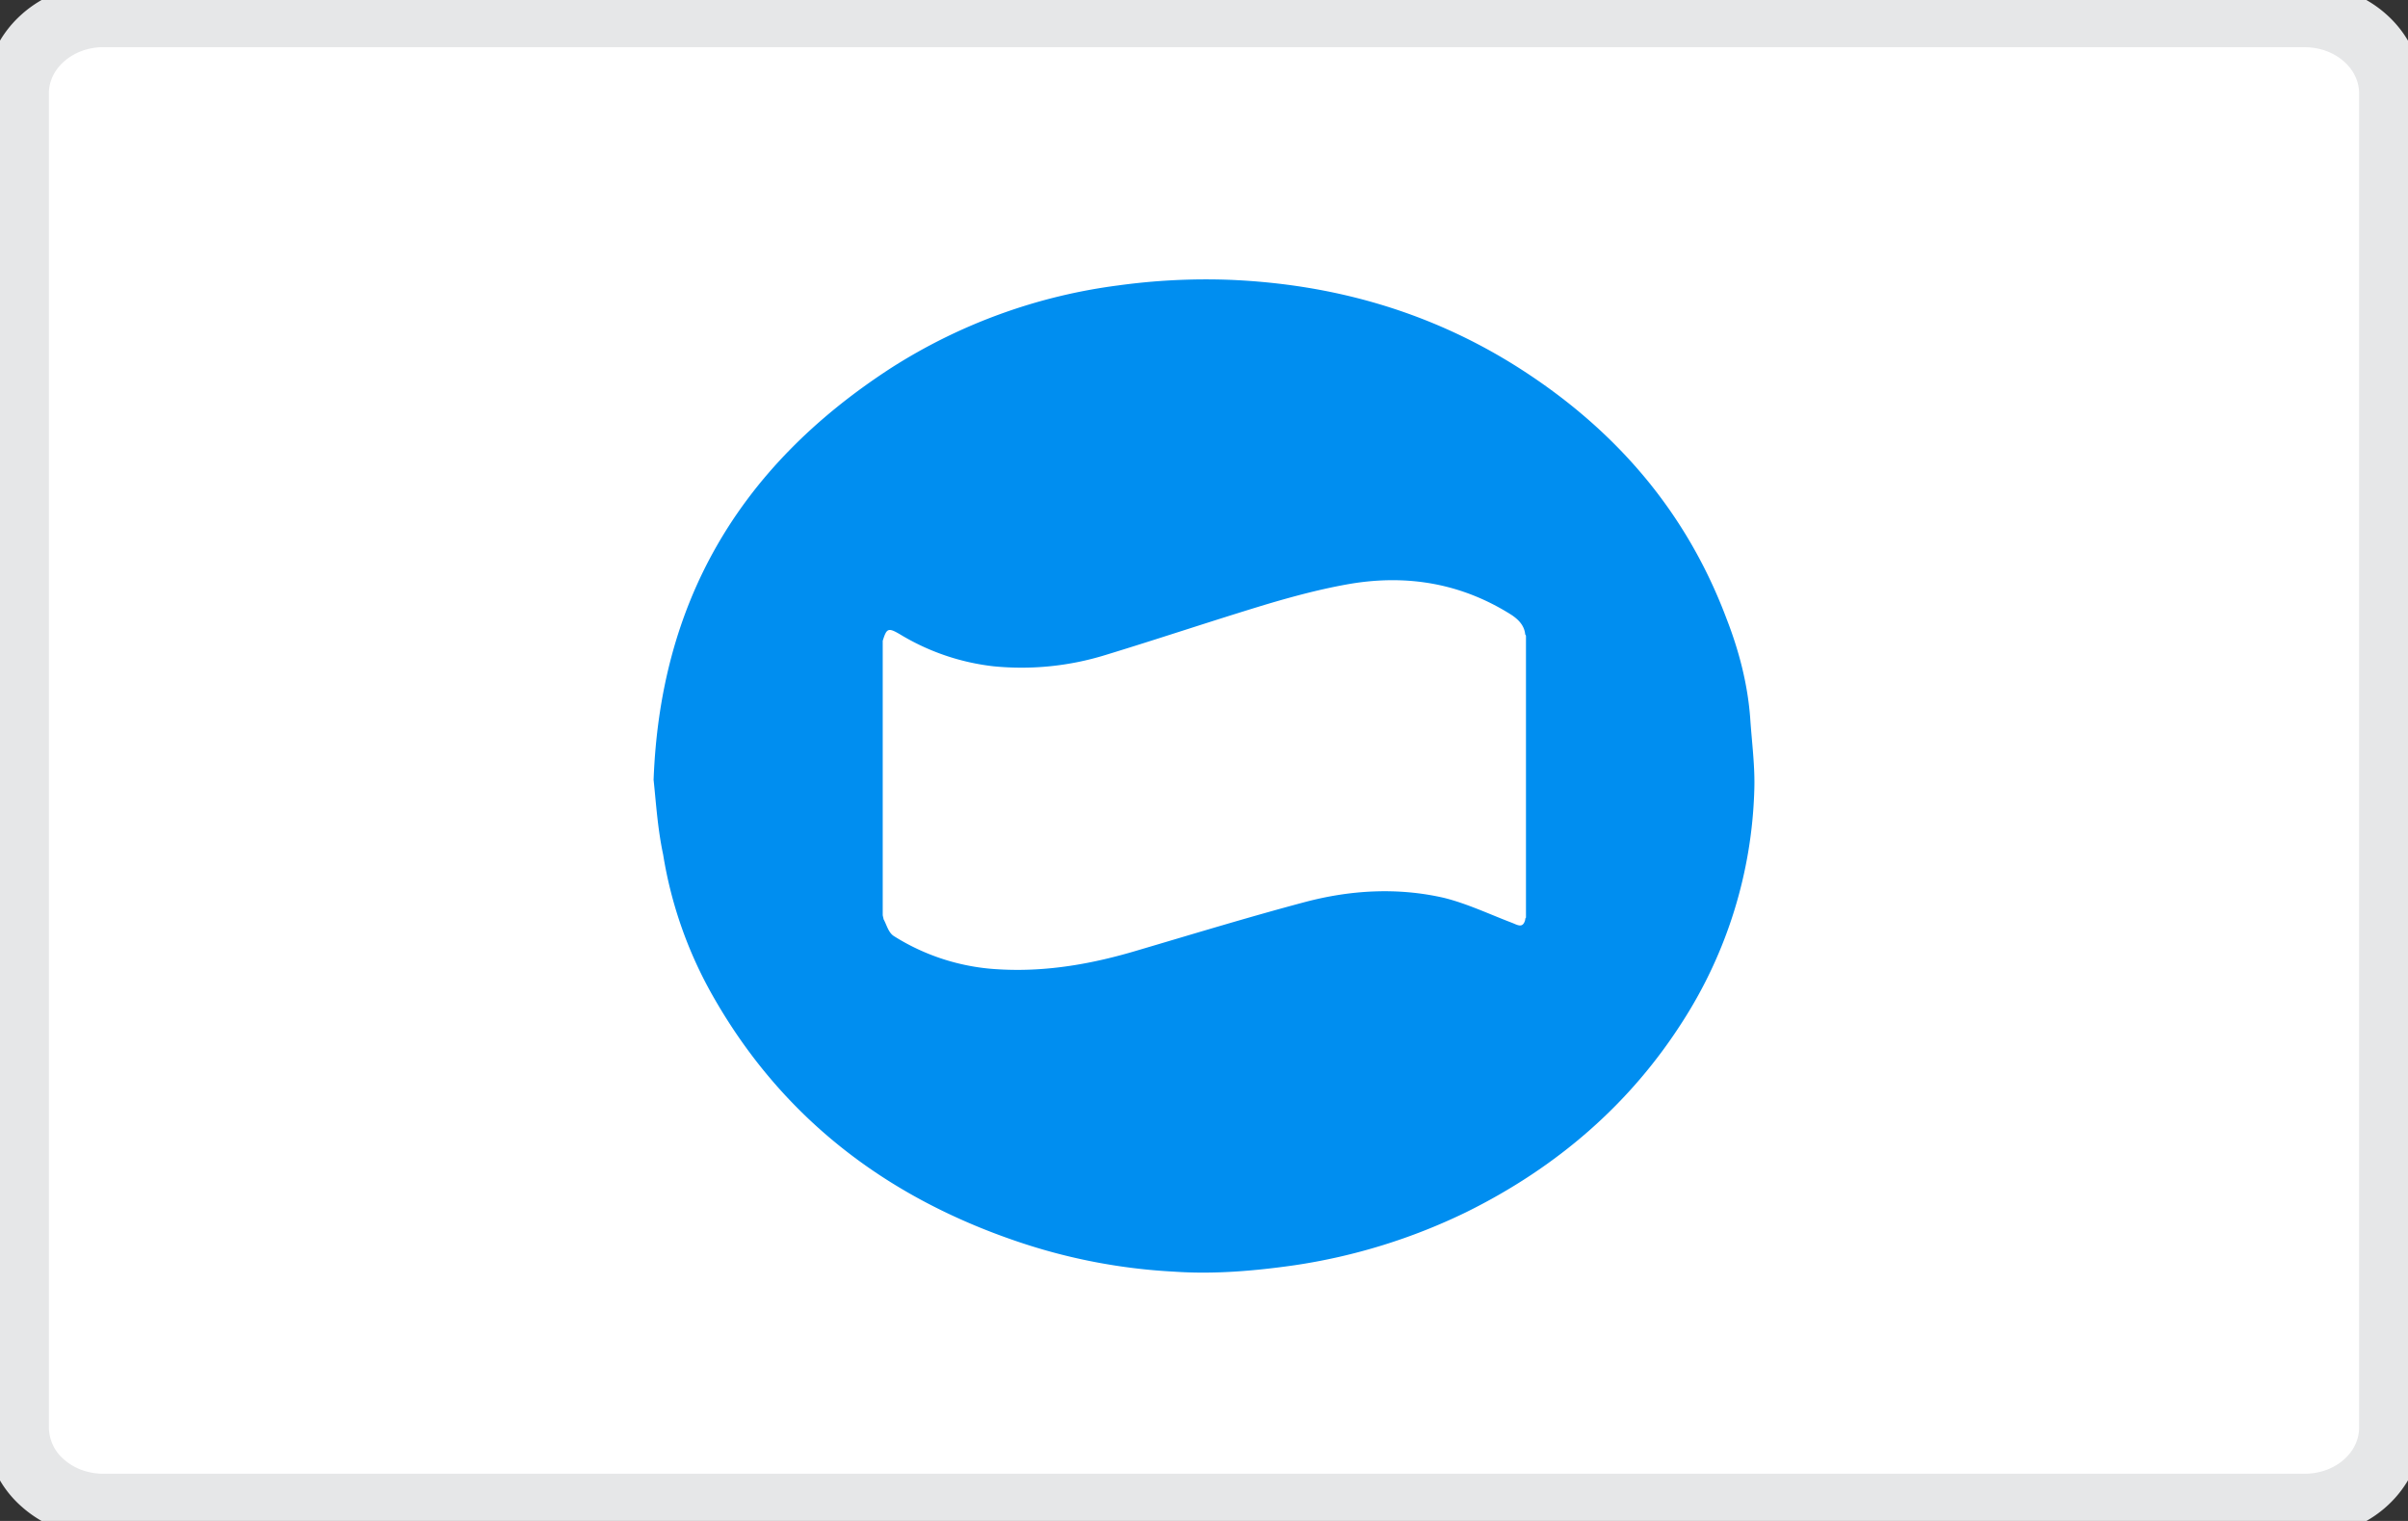
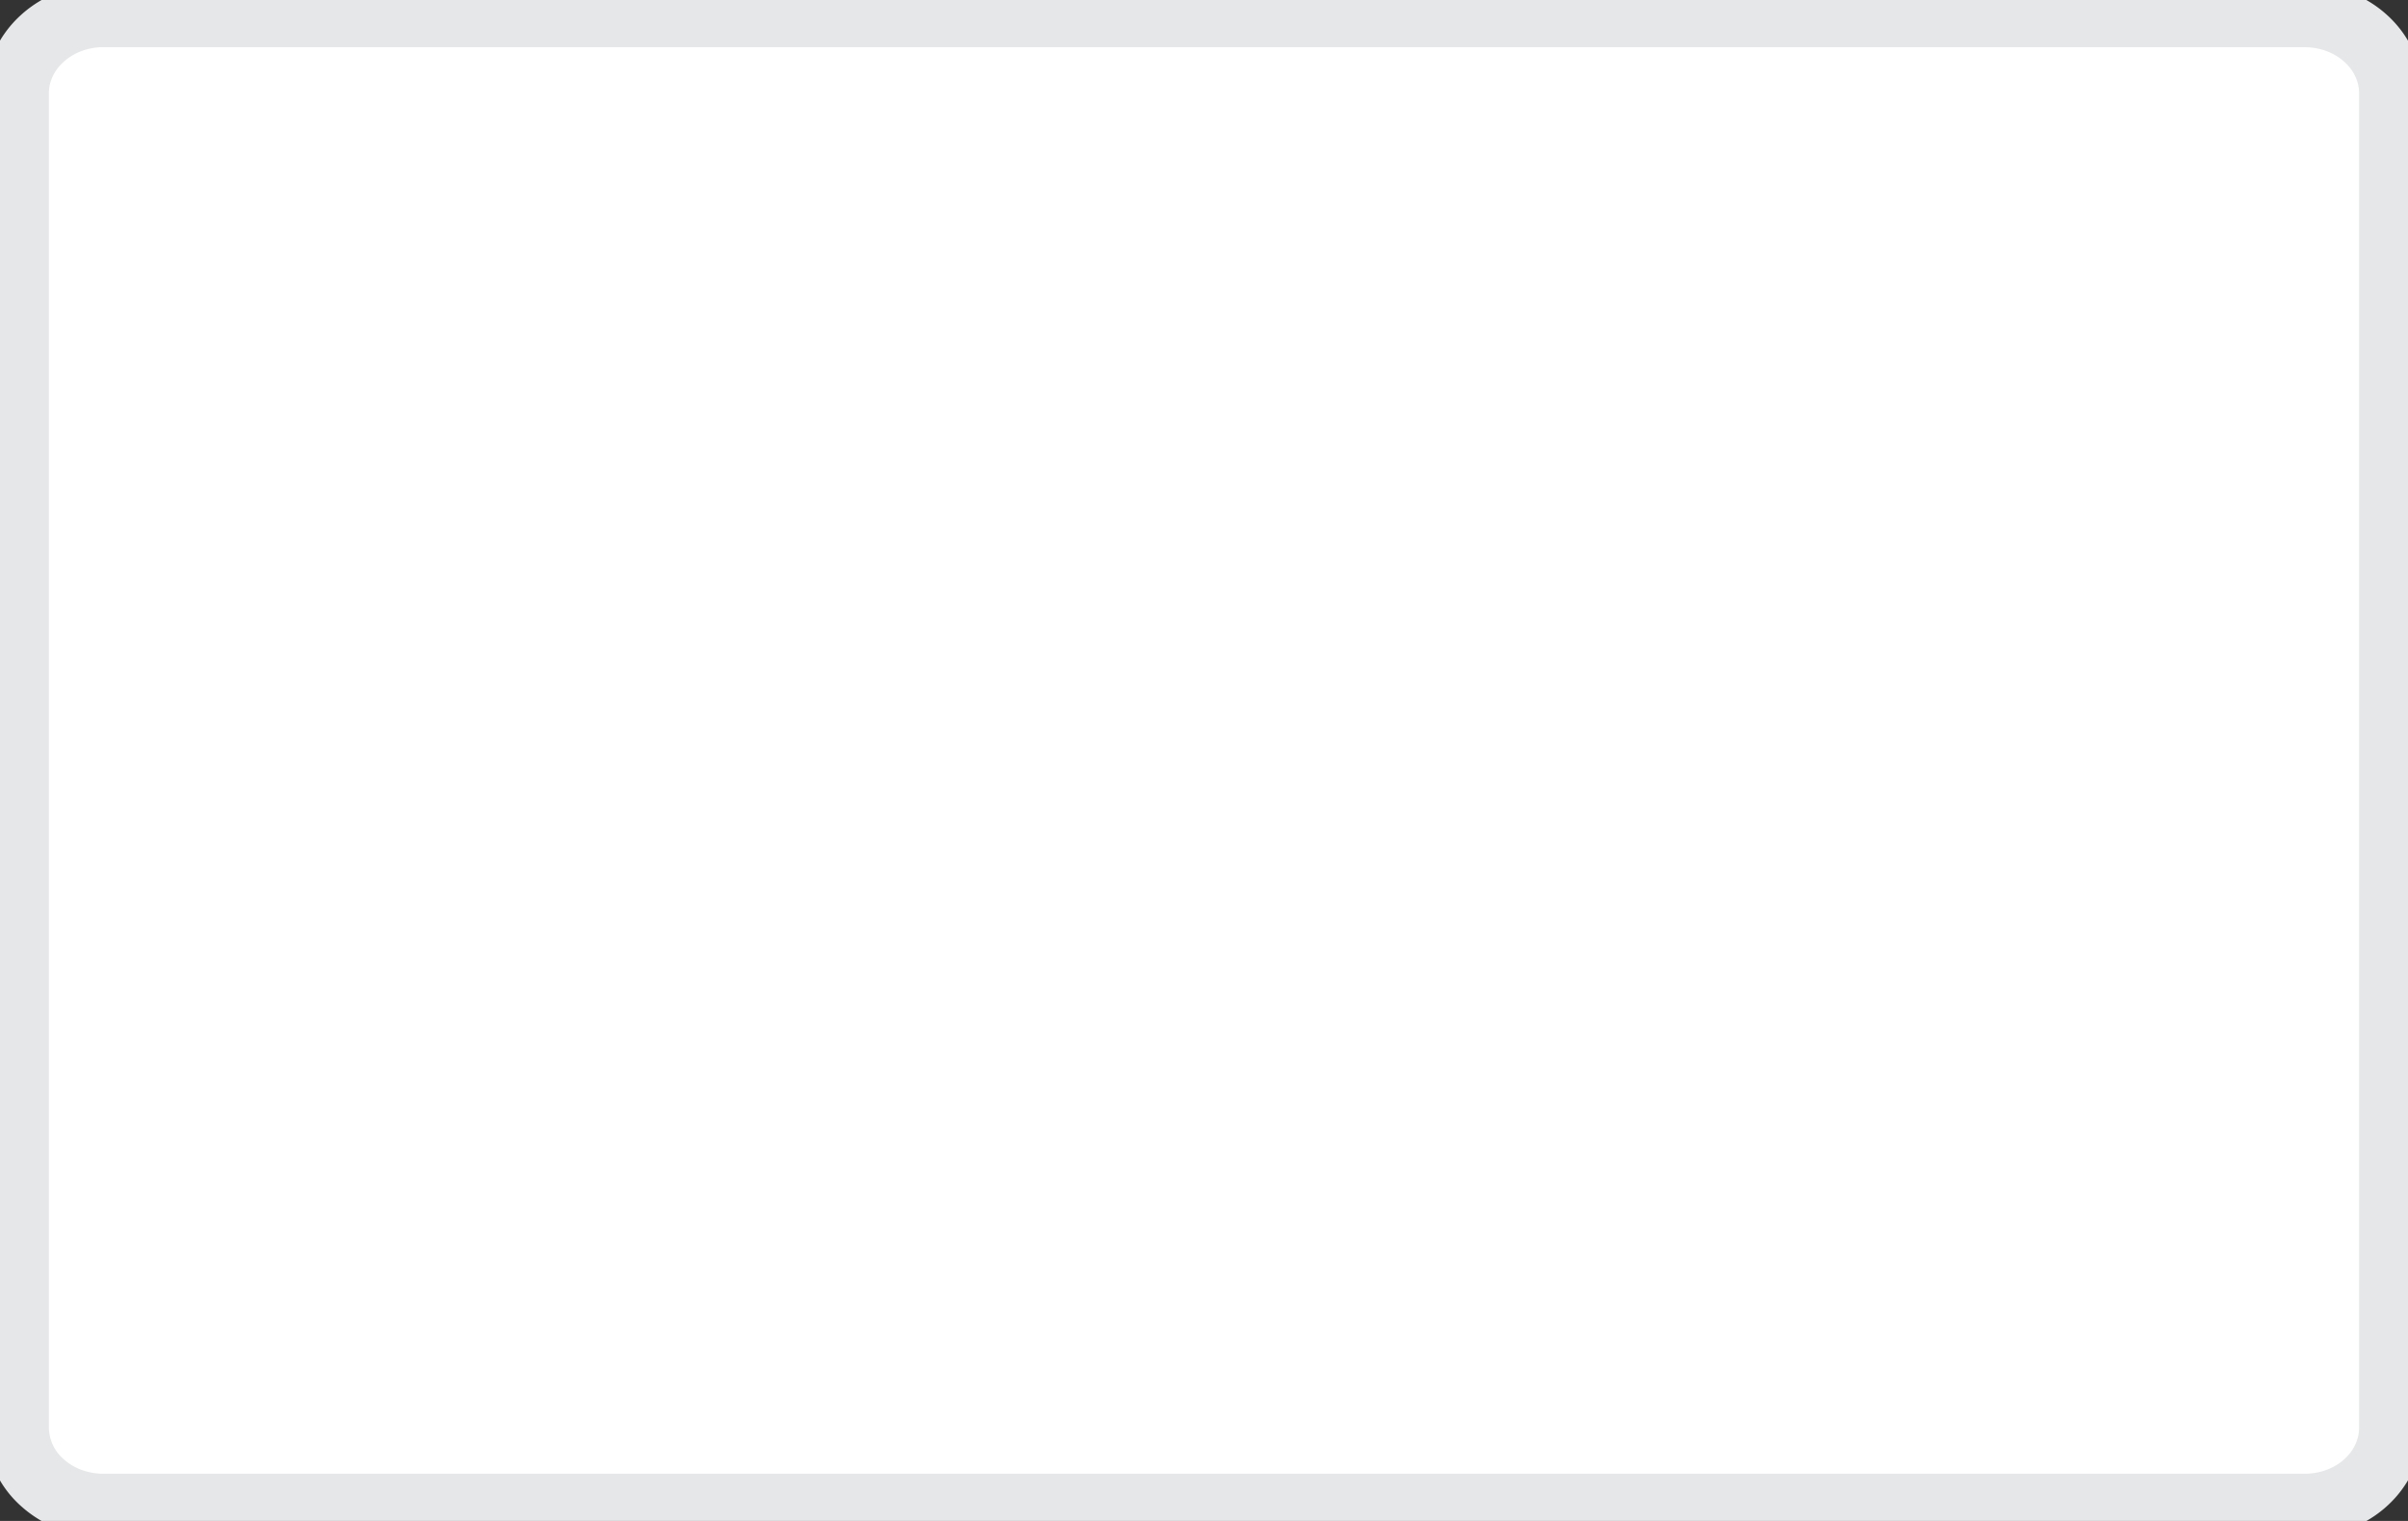
<svg xmlns="http://www.w3.org/2000/svg" width="38" height="24" viewBox="0 0 38 24" fill="none">
  <rect x="0" y="0" width="38" height="24" fill="#333333" stroke="none" />
  <g clip-path="url(#clip0_1_5)">
    <path d="M1.629.245H36.37c.179 0 .355.032.52.093.164.062.314.152.44.266.126.113.226.248.294.397.069.148.104.308.104.468v21.062c0 .324-.143.636-.398.866-.254.23-.6.358-.96.358H1.63c-.179 0-.355-.032-.52-.093a1.375 1.375 0 0 1-.44-.265 1.167 1.167 0 0 1-.398-.866V1.469c0-.324.143-.636.398-.865.254-.23.6-.36.96-.36Z" fill="#fff" stroke="#E6E7E8" />
-     <path d="M10.314 12.313c.101-2.759 1.298-4.915 3.741-6.502a8.721 8.721 0 0 1 3.59-1.307c.58-.08 1.165-.11 1.75-.089 1.663.067 3.187.514 4.548 1.374 1.587 1.005 2.682 2.324 3.3 3.966.201.514.34 1.05.378 1.597.025.369.076.749.063 1.117a7.136 7.136 0 0 1-1.134 3.654c-.819 1.284-1.965 2.29-3.413 3.005a9.302 9.302 0 0 1-2.708.837c-.63.09-1.273.145-1.902.101a9.153 9.153 0 0 1-2.456-.47c-2.154-.726-3.742-2.01-4.787-3.82a6.647 6.647 0 0 1-.819-2.29c-.088-.413-.113-.826-.15-1.173Zm13.767 2.167v-4.435c0-.011 0-.022-.012-.033-.013-.146-.114-.246-.24-.324-.755-.47-1.587-.626-2.494-.48-.465.078-.92.2-1.373.335-.843.256-1.675.536-2.518.793a4.484 4.484 0 0 1-1.764.178 3.629 3.629 0 0 1-1.473-.502c-.19-.112-.215-.101-.277.1v4.323c0 .023.012.045.012.067.05.09.076.213.164.269a3.43 3.43 0 0 0 1.662.525c.756.044 1.487-.09 2.192-.302.868-.256 1.75-.525 2.633-.76.717-.19 1.46-.234 2.191-.067.365.09.718.258 1.07.392.089.033.177.1.215-.045 0-.012 0-.022.012-.034Z" fill="#008EF0" />
  </g>
  <defs>
    <clipPath id="clip0_1_5">
      <path fill="#fff" d="M0 0h38v24H0z" />
    </clipPath>
  </defs>
</svg>